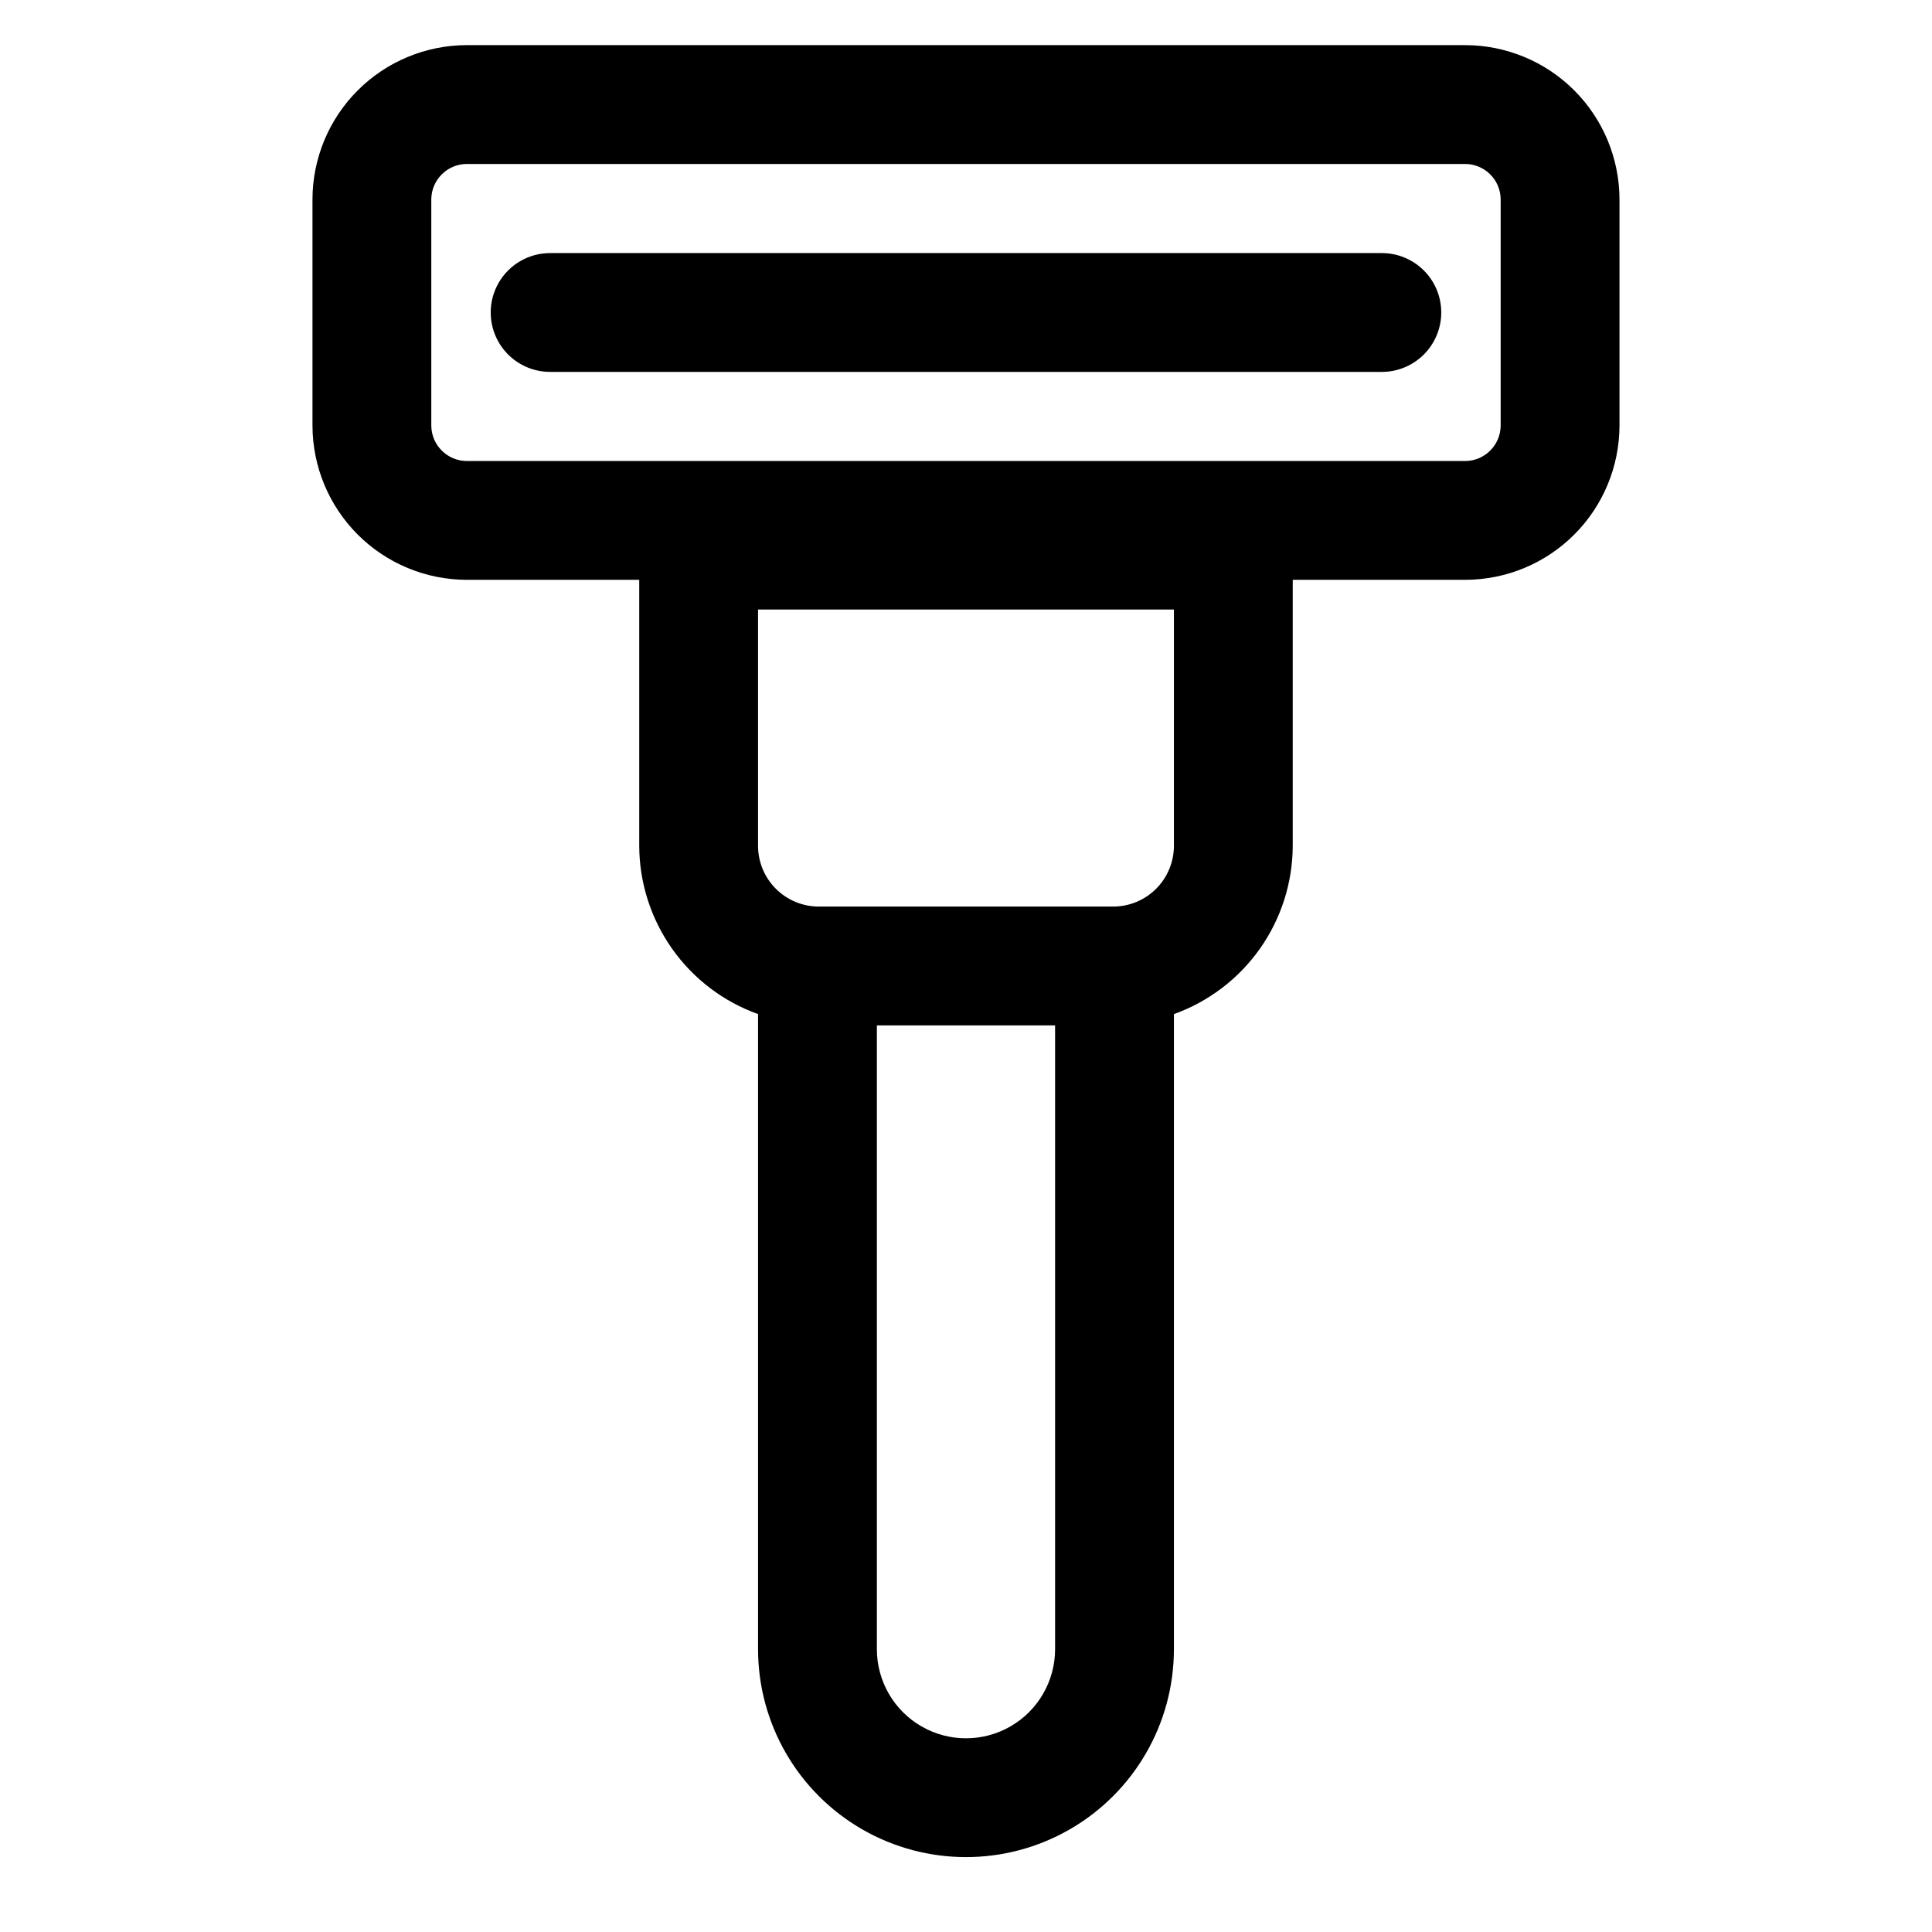
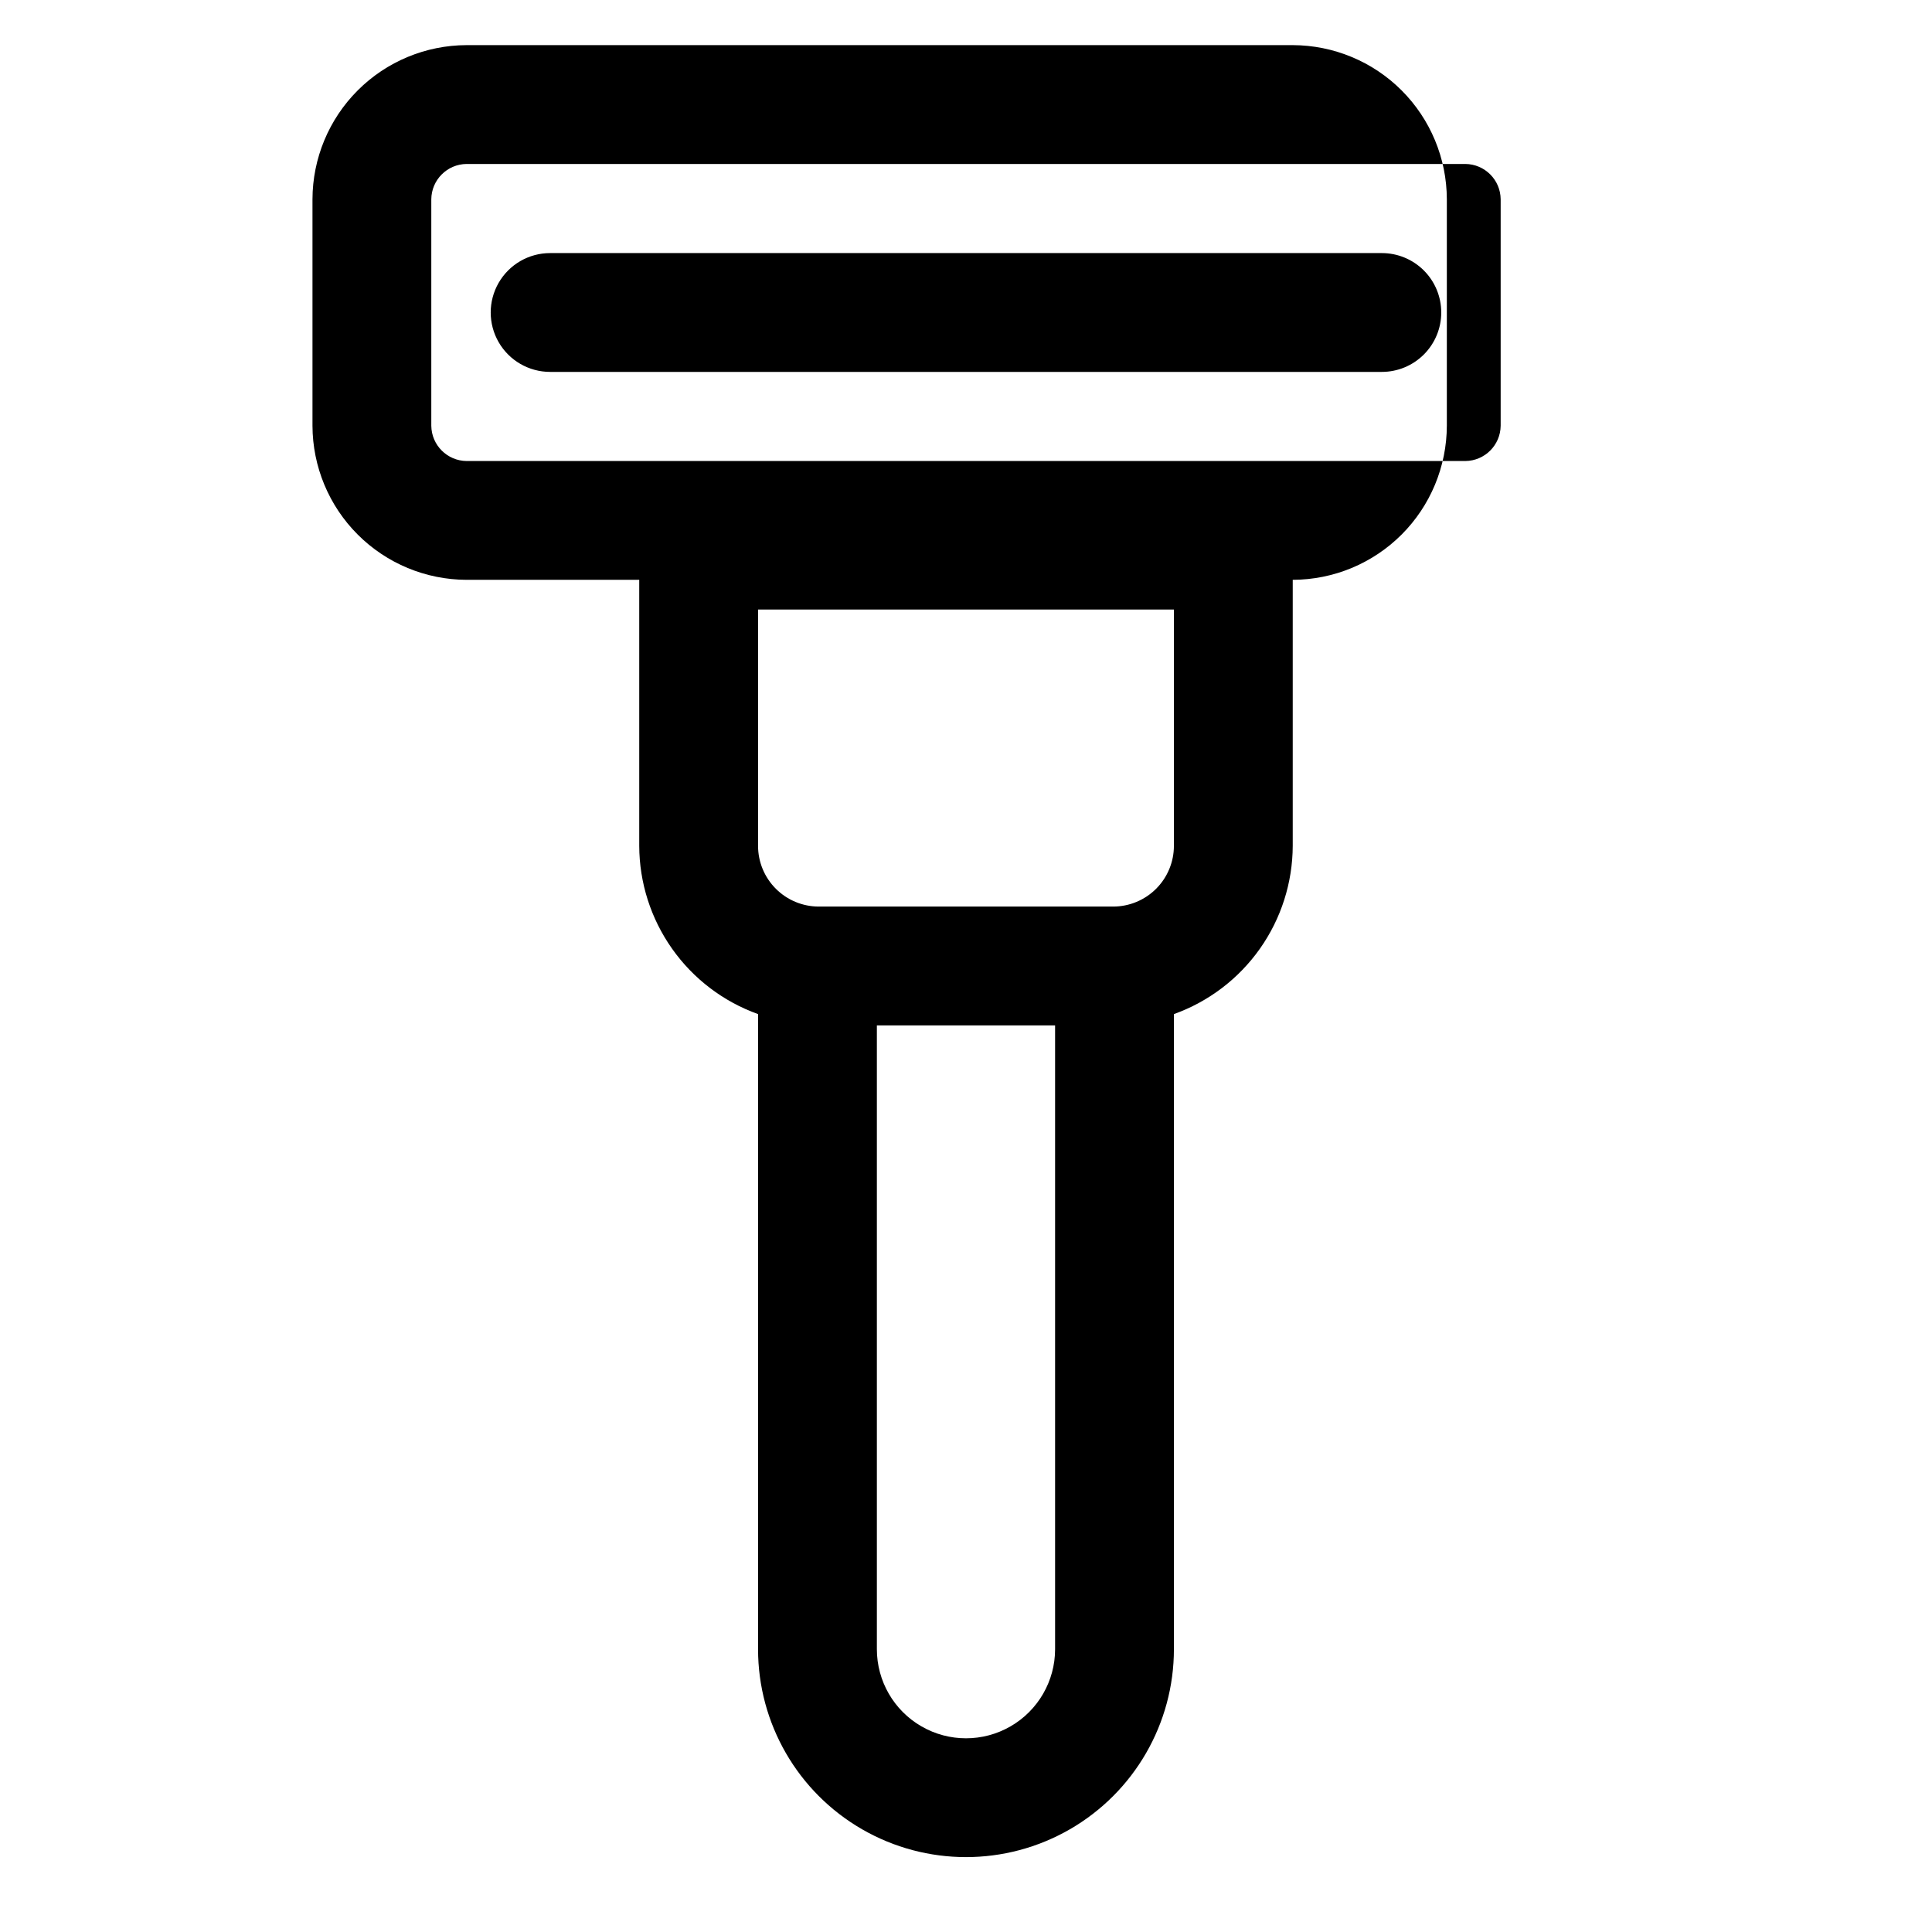
<svg xmlns="http://www.w3.org/2000/svg" fill="#000000" width="800px" height="800px" version="1.1" viewBox="144 144 512 512">
-   <path d="m532.34 155.96h-264.69c-10.82 0.027-21.195 4.336-28.848 11.992-7.656 7.652-11.965 18.023-11.992 28.848v60.016c0.027 10.824 4.336 21.199 11.992 28.852 7.652 7.656 18.027 11.965 28.848 11.992h45.754v70.5c0.031 9.766 3.07 19.285 8.707 27.266 5.633 7.977 13.586 14.023 22.781 17.32v168.3c0 19.688 10.504 37.879 27.551 47.723 17.051 9.844 38.055 9.844 55.105 0s27.551-28.035 27.551-47.723v-168.3c9.195-3.297 17.148-9.344 22.785-17.32 5.633-7.981 8.672-17.5 8.703-27.266v-70.5h45.754c10.824-0.027 21.195-4.336 28.852-11.992 7.652-7.652 11.961-18.027 11.988-28.852v-60.016c-0.027-10.824-4.336-21.195-11.988-28.848-7.656-7.656-18.027-11.965-28.852-11.992zm-108.73 425.09c0 8.438-4.5 16.234-11.809 20.453-7.305 4.219-16.309 4.219-23.613 0-7.309-4.219-11.809-12.016-11.809-20.453v-165.31h47.23zm31.488-212.89c-0.004 4.266-1.699 8.355-4.715 11.371-3.019 3.019-7.109 4.715-11.375 4.719h-78.027c-4.266-0.004-8.355-1.699-11.371-4.719-3.019-3.016-4.715-7.106-4.719-11.371v-62.629h110.21zm86.594-111.34c-0.051 5.144-4.207 9.301-9.352 9.355h-264.69c-5.141-0.055-9.301-4.211-9.352-9.355v-60.016c0.051-5.141 4.211-9.301 9.352-9.352h264.69c5.144 0.051 9.301 4.211 9.352 9.352zm-15.746-30.008c0 4.176-1.656 8.18-4.609 11.133-2.953 2.953-6.957 4.613-11.133 4.613h-220.42c-5.625 0-10.82-3-13.633-7.871s-2.812-10.875 0-15.746 8.008-7.871 13.633-7.871h220.42c4.176 0 8.18 1.66 11.133 4.609 2.953 2.953 4.609 6.957 4.609 11.133z" />
+   <path d="m532.34 155.96h-264.69c-10.82 0.027-21.195 4.336-28.848 11.992-7.656 7.652-11.965 18.023-11.992 28.848v60.016c0.027 10.824 4.336 21.199 11.992 28.852 7.652 7.656 18.027 11.965 28.848 11.992h45.754v70.5c0.031 9.766 3.07 19.285 8.707 27.266 5.633 7.977 13.586 14.023 22.781 17.32v168.3c0 19.688 10.504 37.879 27.551 47.723 17.051 9.844 38.055 9.844 55.105 0s27.551-28.035 27.551-47.723v-168.3c9.195-3.297 17.148-9.344 22.785-17.32 5.633-7.981 8.672-17.5 8.703-27.266v-70.5c10.824-0.027 21.195-4.336 28.852-11.992 7.652-7.652 11.961-18.027 11.988-28.852v-60.016c-0.027-10.824-4.336-21.195-11.988-28.848-7.656-7.656-18.027-11.965-28.852-11.992zm-108.73 425.09c0 8.438-4.5 16.234-11.809 20.453-7.305 4.219-16.309 4.219-23.613 0-7.309-4.219-11.809-12.016-11.809-20.453v-165.31h47.23zm31.488-212.89c-0.004 4.266-1.699 8.355-4.715 11.371-3.019 3.019-7.109 4.715-11.375 4.719h-78.027c-4.266-0.004-8.355-1.699-11.371-4.719-3.019-3.016-4.715-7.106-4.719-11.371v-62.629h110.21zm86.594-111.34c-0.051 5.144-4.207 9.301-9.352 9.355h-264.69c-5.141-0.055-9.301-4.211-9.352-9.355v-60.016c0.051-5.141 4.211-9.301 9.352-9.352h264.69c5.144 0.051 9.301 4.211 9.352 9.352zm-15.746-30.008c0 4.176-1.656 8.18-4.609 11.133-2.953 2.953-6.957 4.613-11.133 4.613h-220.42c-5.625 0-10.82-3-13.633-7.871s-2.812-10.875 0-15.746 8.008-7.871 13.633-7.871h220.42c4.176 0 8.18 1.66 11.133 4.609 2.953 2.953 4.609 6.957 4.609 11.133z" />
</svg>